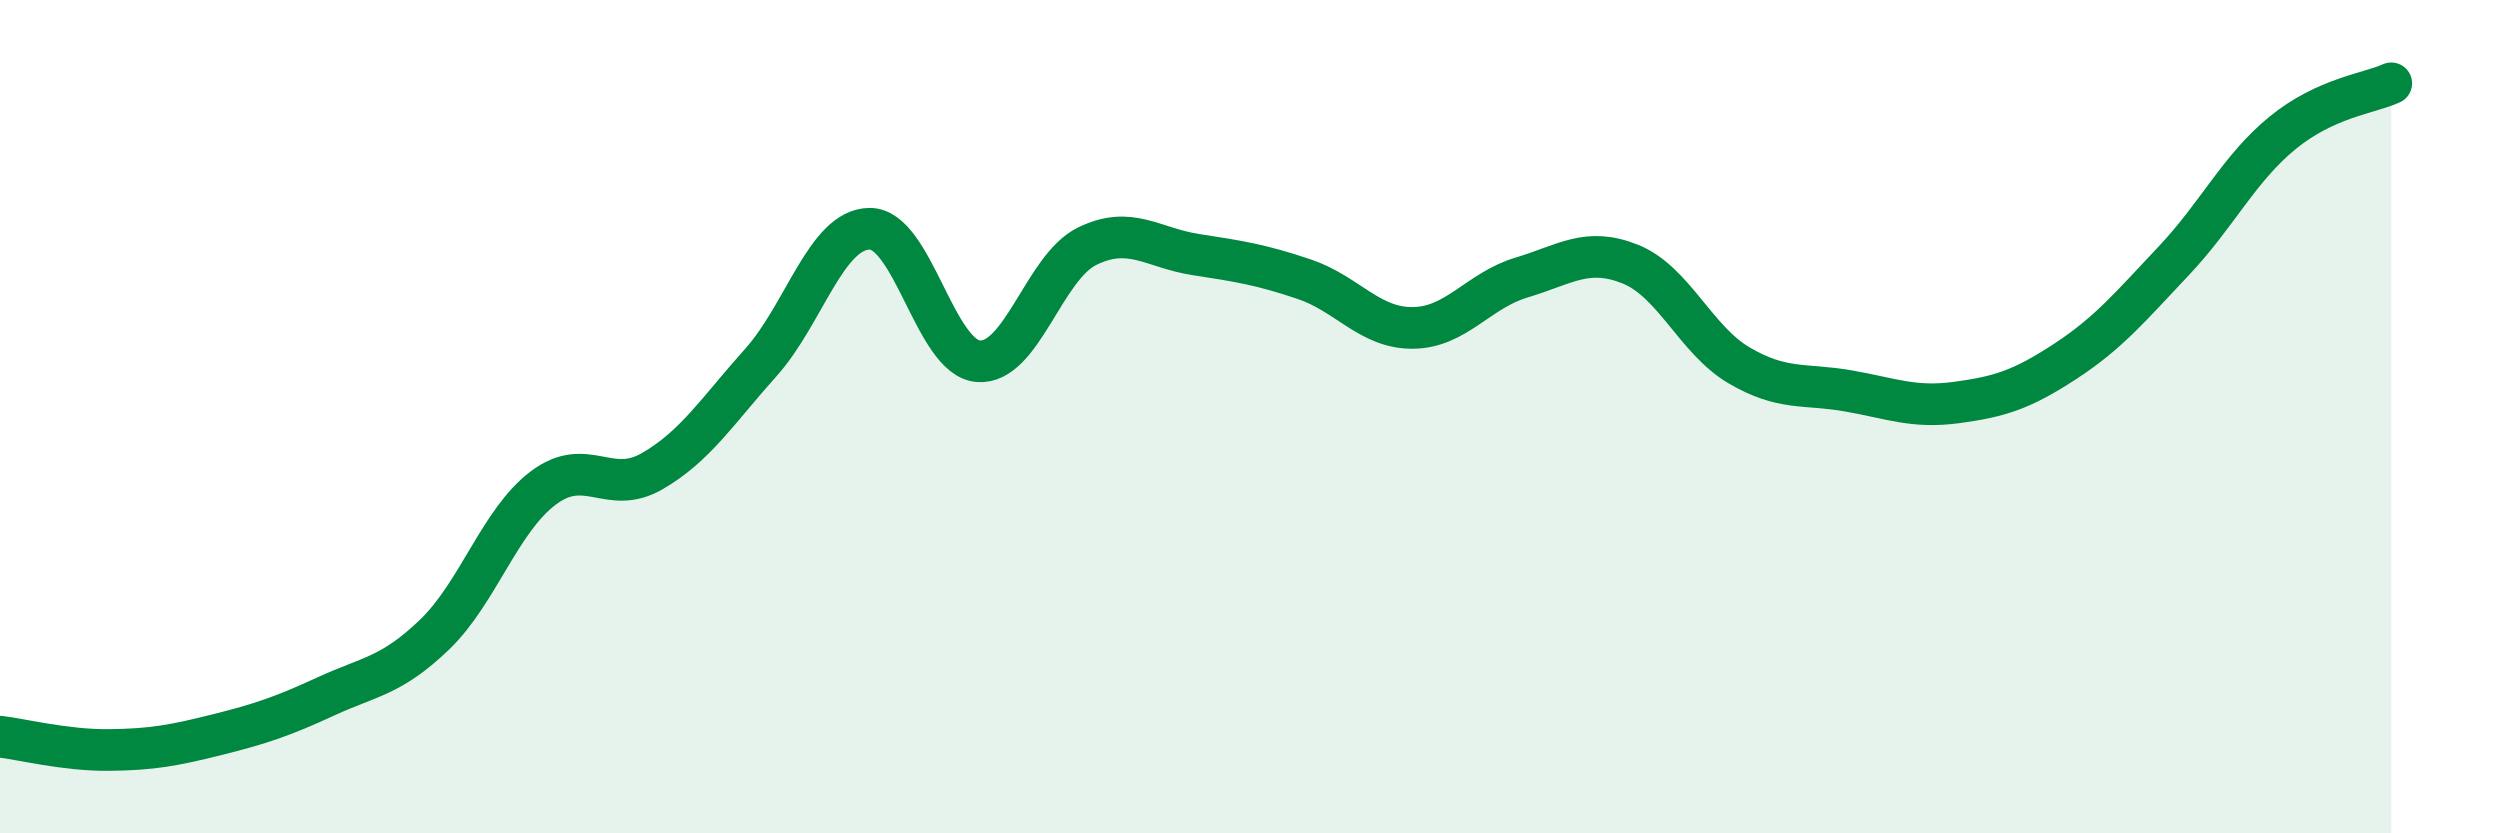
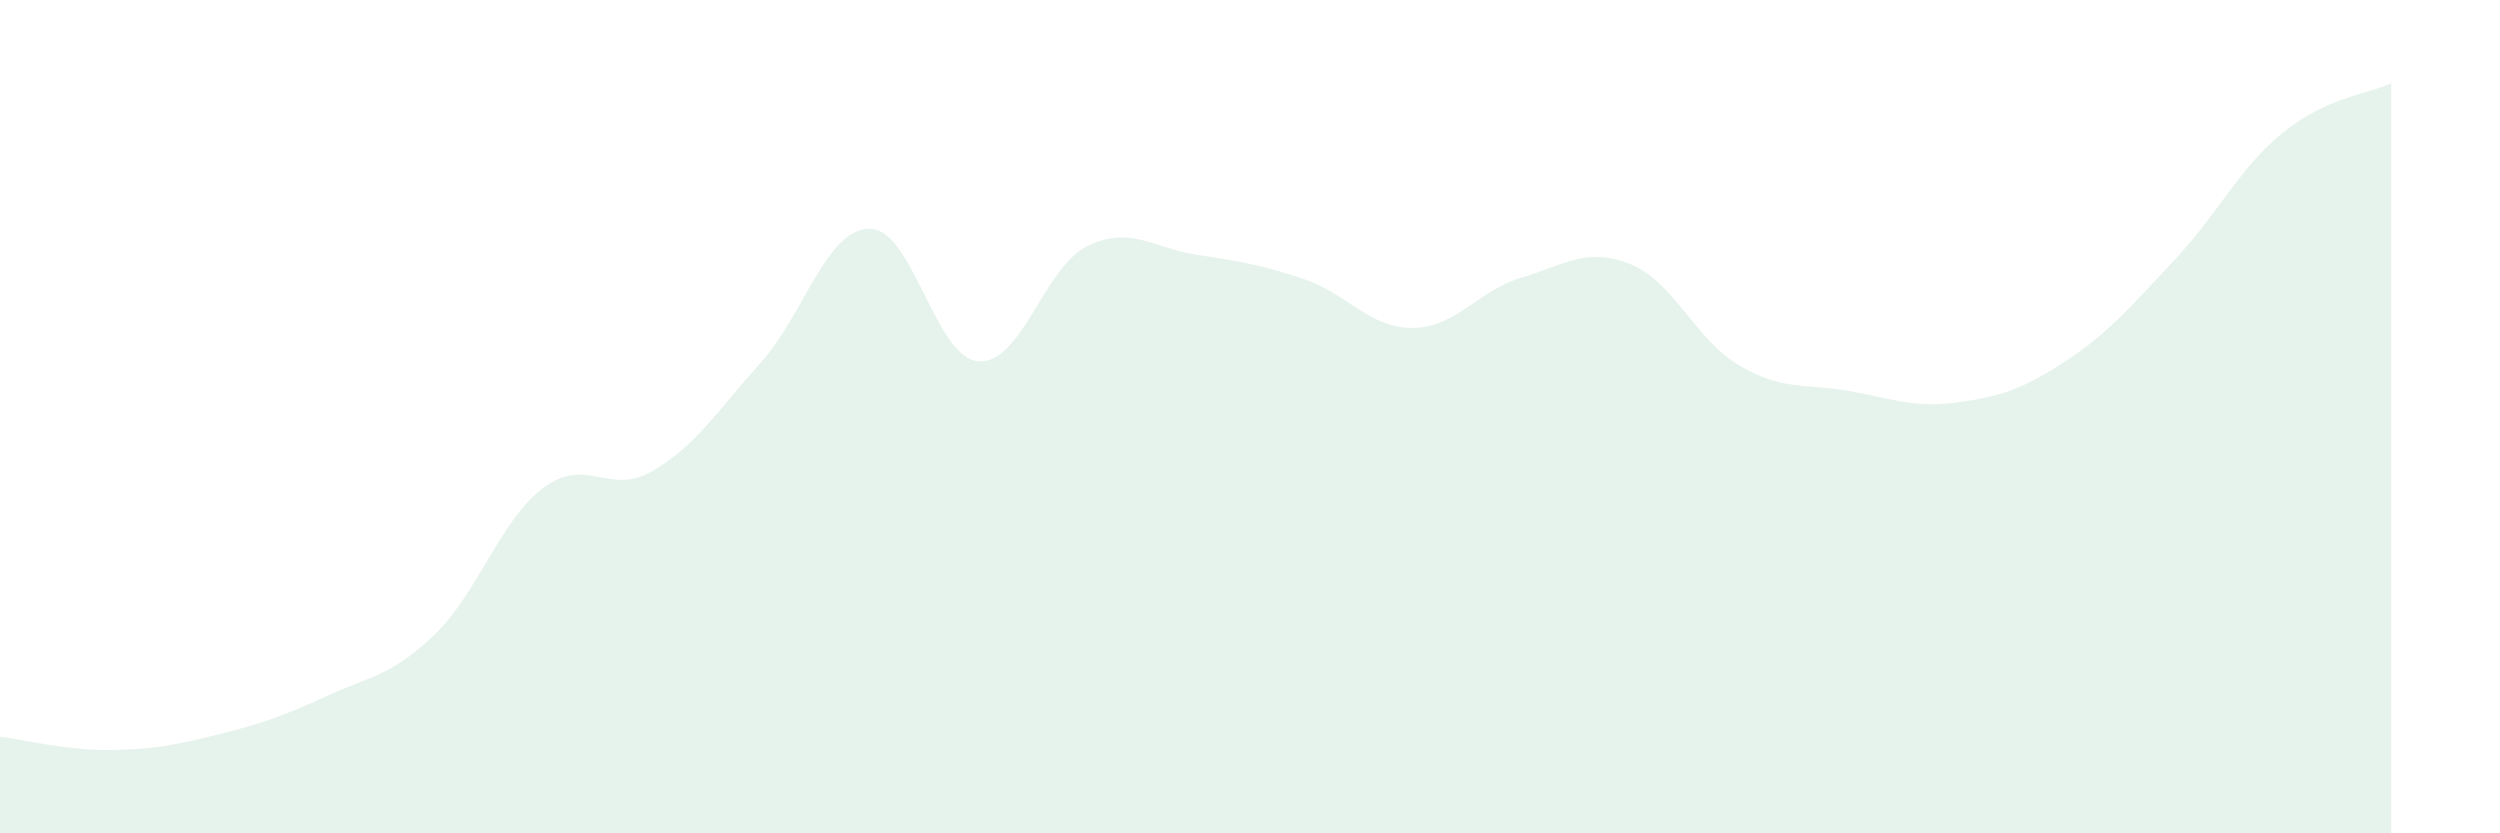
<svg xmlns="http://www.w3.org/2000/svg" width="60" height="20" viewBox="0 0 60 20">
  <path d="M 0,17.68 C 0.52,17.74 1.57,18.01 2.61,18 C 3.65,17.99 4.18,17.89 5.22,17.63 C 6.26,17.37 6.79,17.19 7.83,16.71 C 8.87,16.23 9.39,16.23 10.43,15.23 C 11.47,14.23 12,12.49 13.04,11.71 C 14.08,10.93 14.61,11.91 15.65,11.31 C 16.69,10.71 17.22,9.86 18.26,8.7 C 19.3,7.54 19.83,5.5 20.87,5.49 C 21.91,5.48 22.44,8.59 23.48,8.67 C 24.52,8.75 25.05,6.42 26.09,5.91 C 27.13,5.4 27.66,5.95 28.7,6.11 C 29.74,6.27 30.26,6.35 31.3,6.7 C 32.34,7.05 32.87,7.88 33.91,7.87 C 34.95,7.86 35.48,6.97 36.52,6.66 C 37.56,6.35 38.09,5.92 39.13,6.34 C 40.17,6.76 40.7,8.16 41.74,8.77 C 42.78,9.38 43.31,9.2 44.35,9.38 C 45.39,9.56 45.92,9.8 46.96,9.66 C 48,9.52 48.53,9.35 49.57,8.67 C 50.61,7.99 51.13,7.36 52.17,6.26 C 53.21,5.16 53.74,4.04 54.78,3.19 C 55.82,2.34 56.87,2.24 57.39,2L57.39 20L0 20Z" fill="#008740" opacity="0.1" stroke-linecap="round" stroke-linejoin="round" />
-   <path d="M 0,17.68 C 0.52,17.74 1.57,18.01 2.61,18 C 3.65,17.99 4.18,17.89 5.22,17.63 C 6.26,17.37 6.79,17.19 7.83,16.71 C 8.87,16.23 9.39,16.23 10.43,15.23 C 11.47,14.23 12,12.49 13.04,11.71 C 14.08,10.93 14.61,11.91 15.65,11.31 C 16.69,10.71 17.22,9.86 18.26,8.7 C 19.3,7.54 19.83,5.5 20.87,5.49 C 21.91,5.48 22.44,8.59 23.48,8.67 C 24.52,8.75 25.05,6.42 26.09,5.91 C 27.13,5.4 27.66,5.95 28.7,6.11 C 29.74,6.27 30.26,6.35 31.3,6.7 C 32.34,7.05 32.87,7.88 33.91,7.87 C 34.95,7.86 35.48,6.97 36.52,6.66 C 37.56,6.35 38.09,5.92 39.13,6.34 C 40.17,6.76 40.7,8.16 41.74,8.77 C 42.78,9.38 43.31,9.2 44.35,9.38 C 45.39,9.56 45.92,9.8 46.96,9.66 C 48,9.52 48.53,9.35 49.57,8.67 C 50.61,7.99 51.13,7.36 52.17,6.26 C 53.21,5.16 53.74,4.04 54.78,3.19 C 55.82,2.34 56.87,2.24 57.39,2" stroke="#008740" stroke-width="1" fill="none" stroke-linecap="round" stroke-linejoin="round" />
</svg>